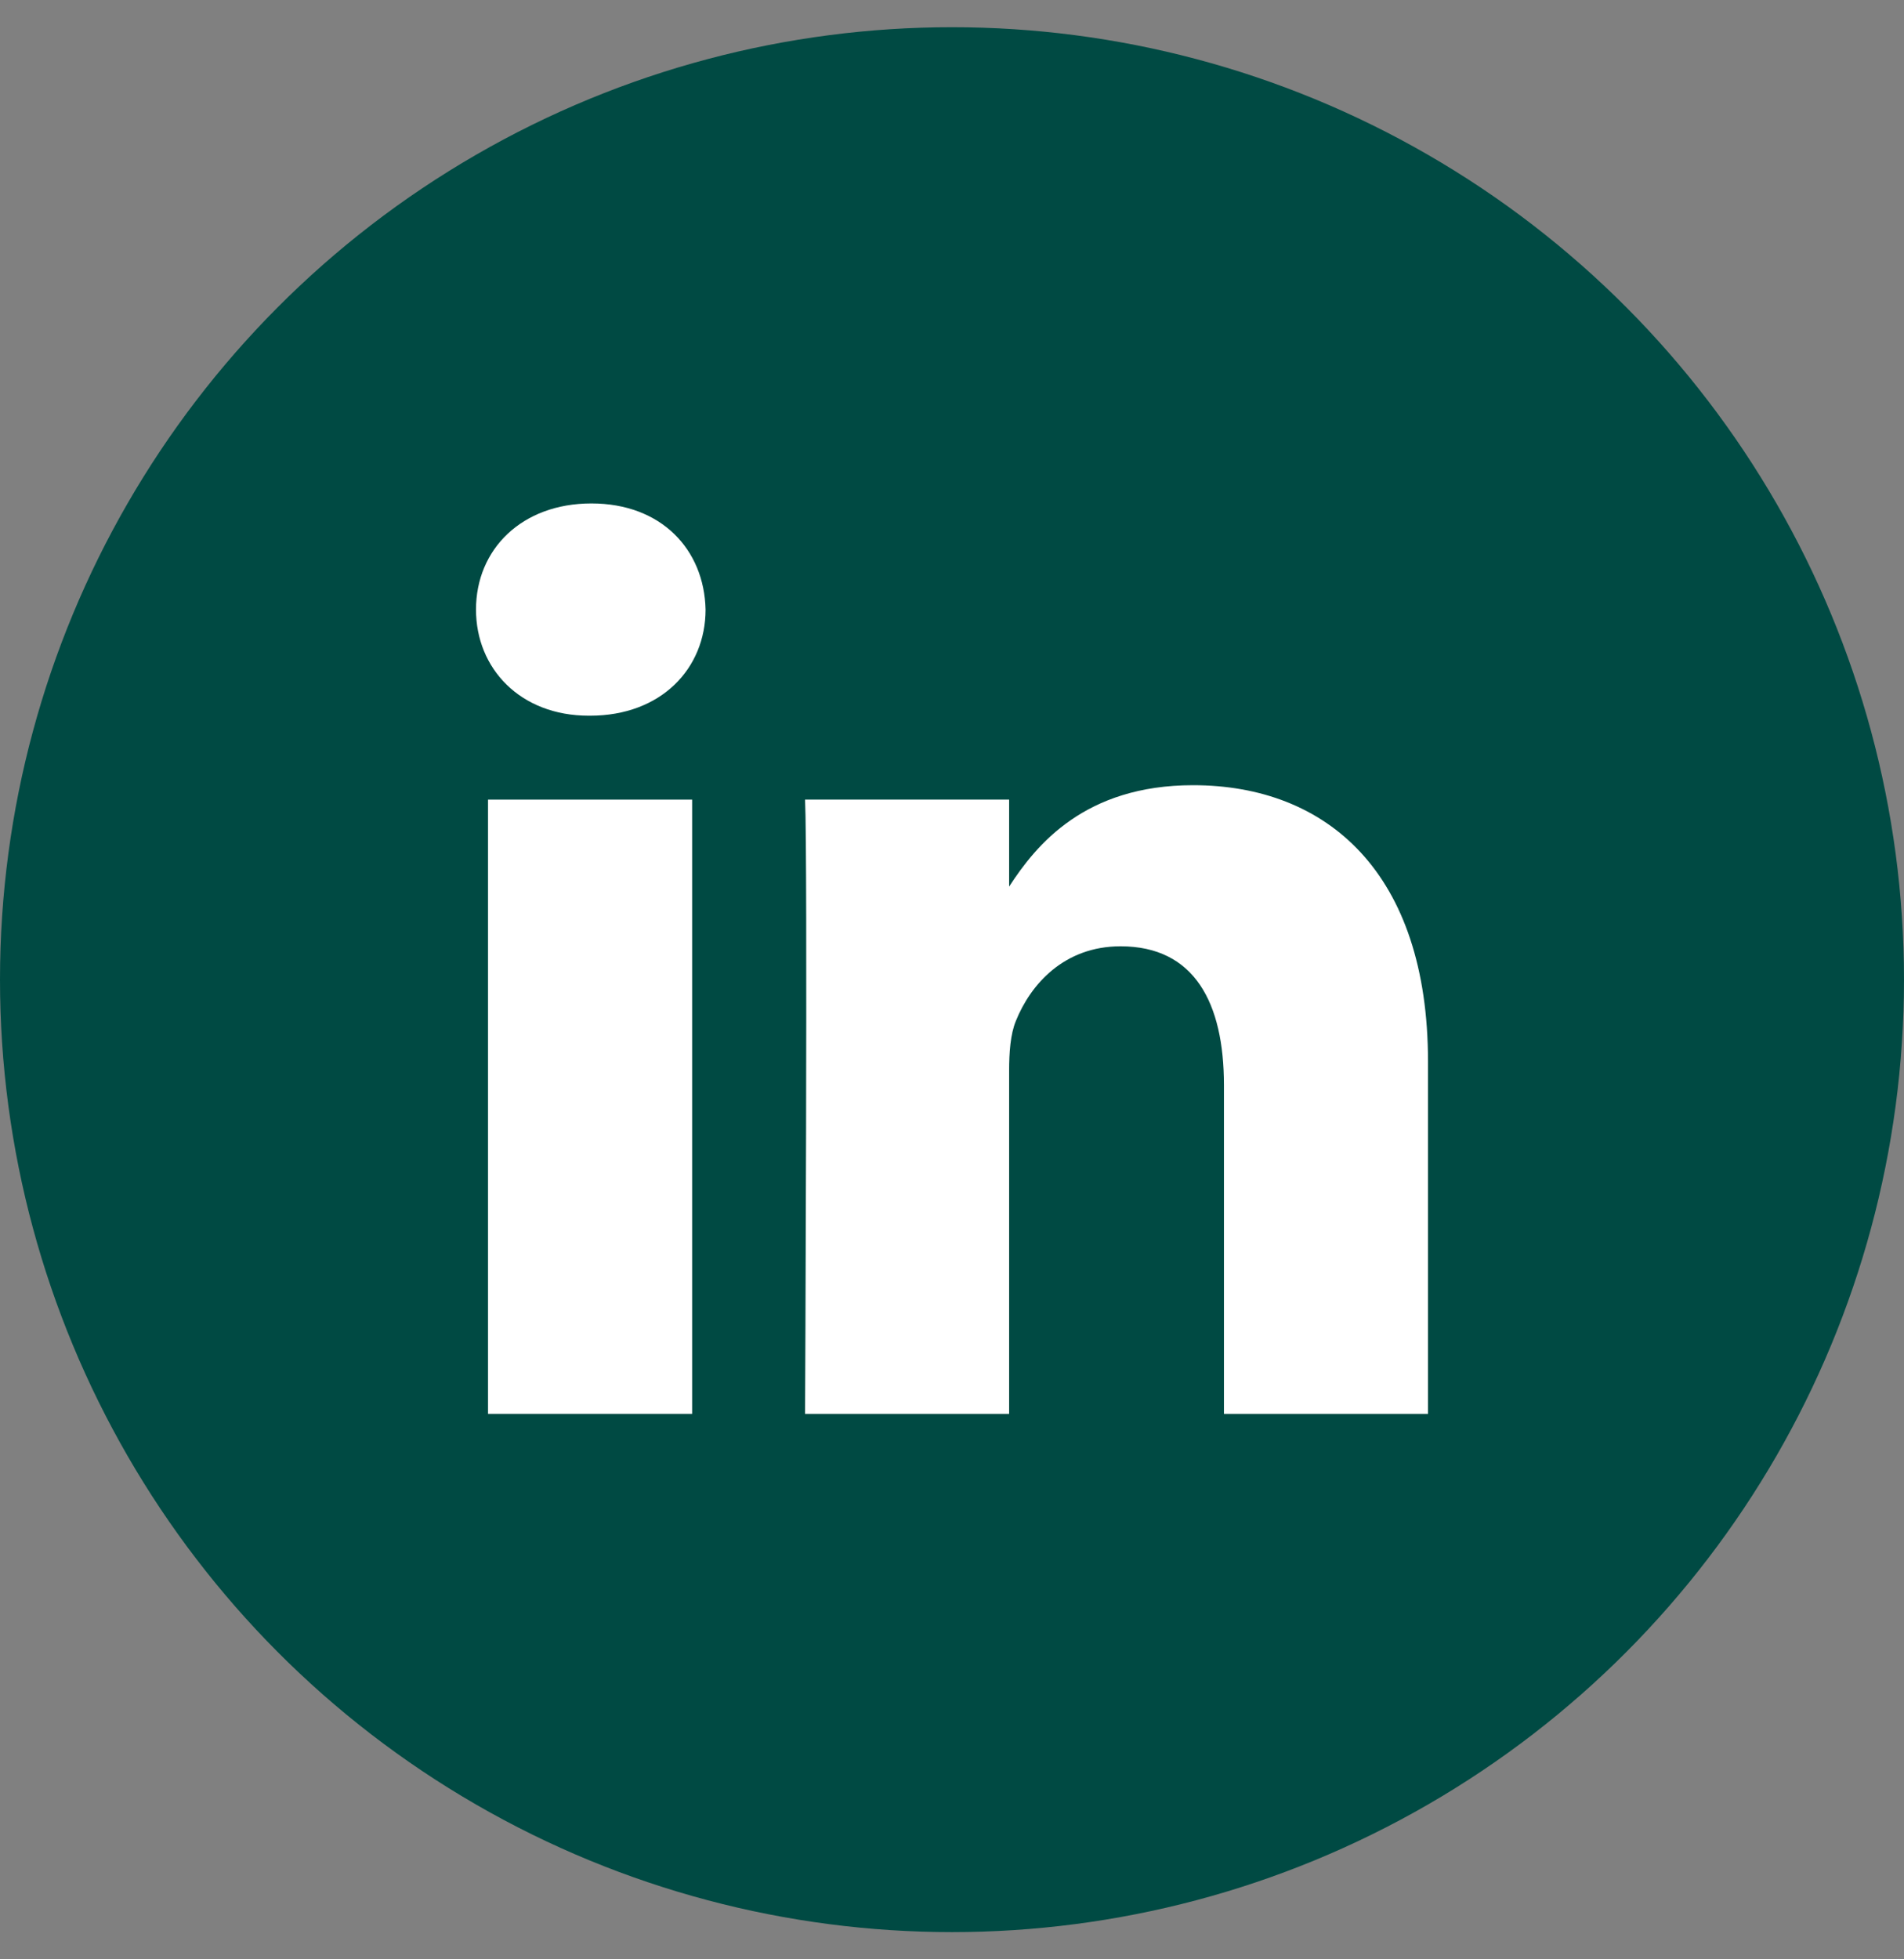
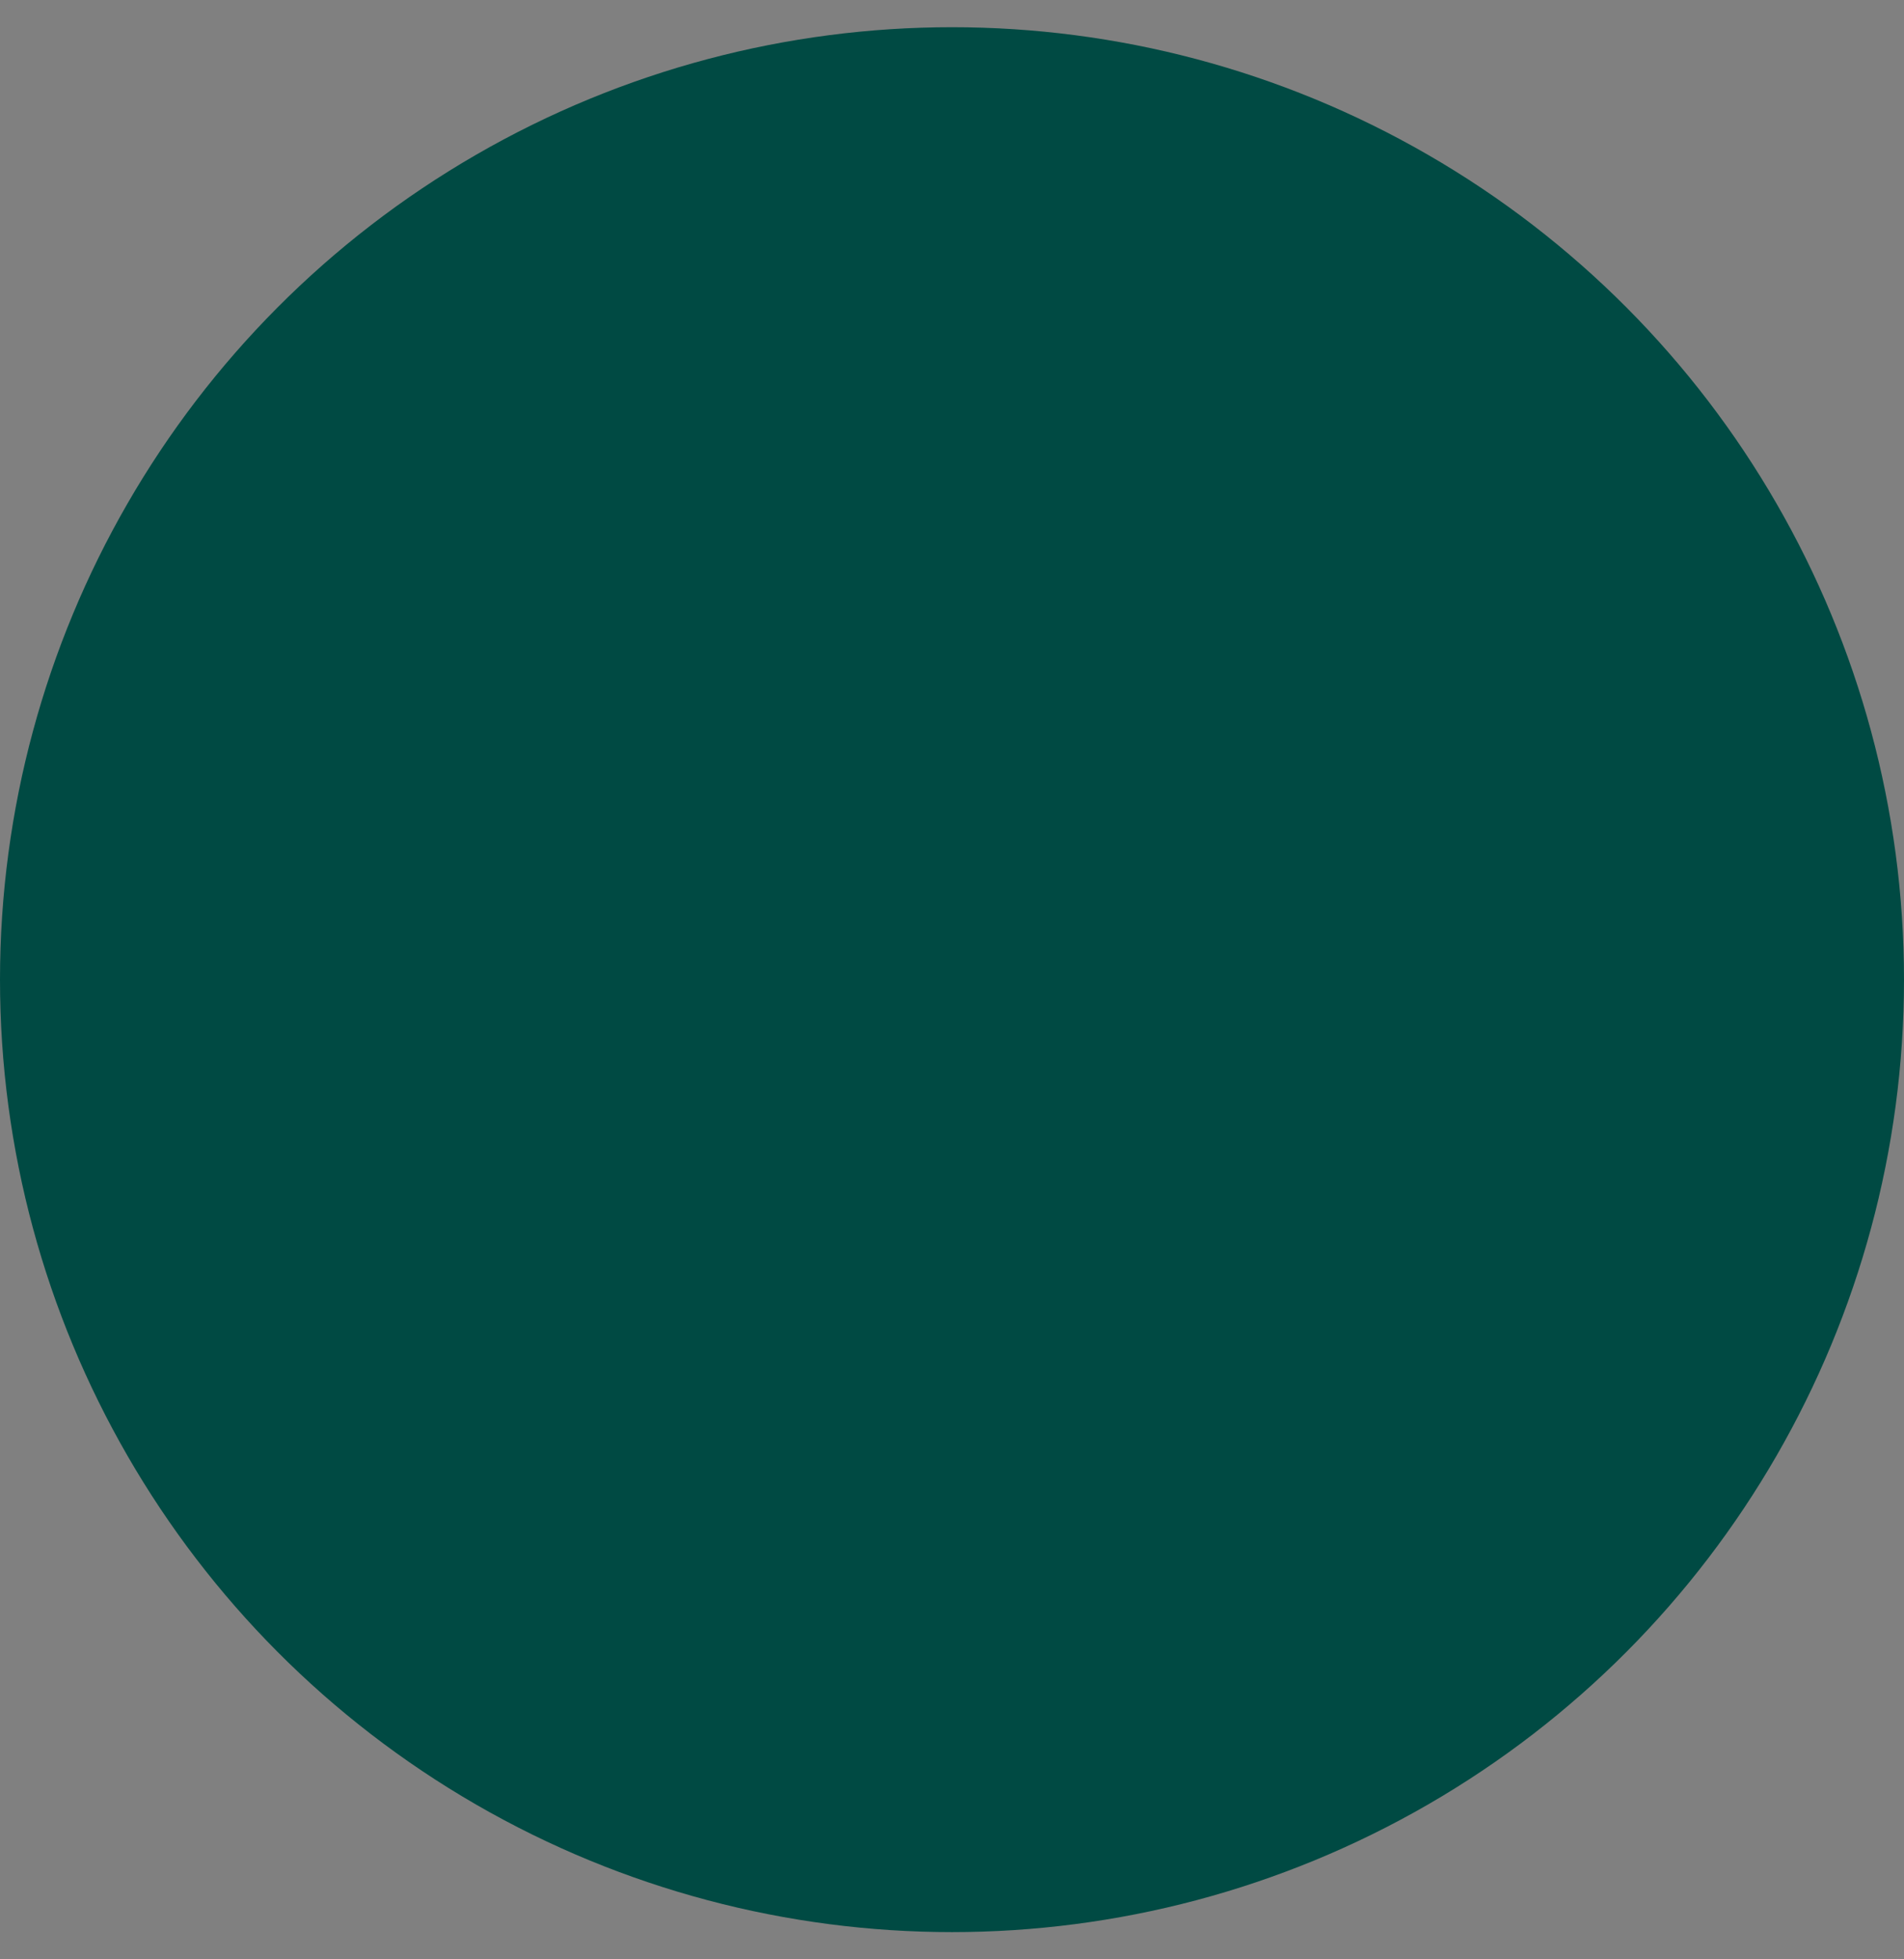
<svg xmlns="http://www.w3.org/2000/svg" width="35" height="36" viewBox="0 0 35 36" fill="none">
  <rect x="0" y="0" width="35" height="36" fill="#808080" stroke="none" />
  <circle cx="17.5" cy="18" r="17.5" fill="#004A43" />
-   <path d="M12.723 14.692H8.971V25.978H12.723V14.692Z" fill="white" />
-   <path d="M10.872 9.25C9.589 9.25 8.75 10.094 8.75 11.2C8.75 12.283 9.563 13.15 10.823 13.15H10.847C12.155 13.15 12.97 12.283 12.97 11.2C12.945 10.094 12.155 9.25 10.872 9.25Z" fill="white" />
-   <path d="M21.931 14.427C19.941 14.427 19.049 15.521 18.55 16.29V14.692H14.799C14.849 15.751 14.799 25.978 14.799 25.978H18.55V19.675C18.55 19.338 18.574 19 18.674 18.759C18.945 18.085 19.562 17.387 20.599 17.387C21.955 17.387 22.499 18.423 22.499 19.939V25.978H26.25V19.506C26.25 16.039 24.399 14.427 21.931 14.427Z" fill="white" />
</svg>